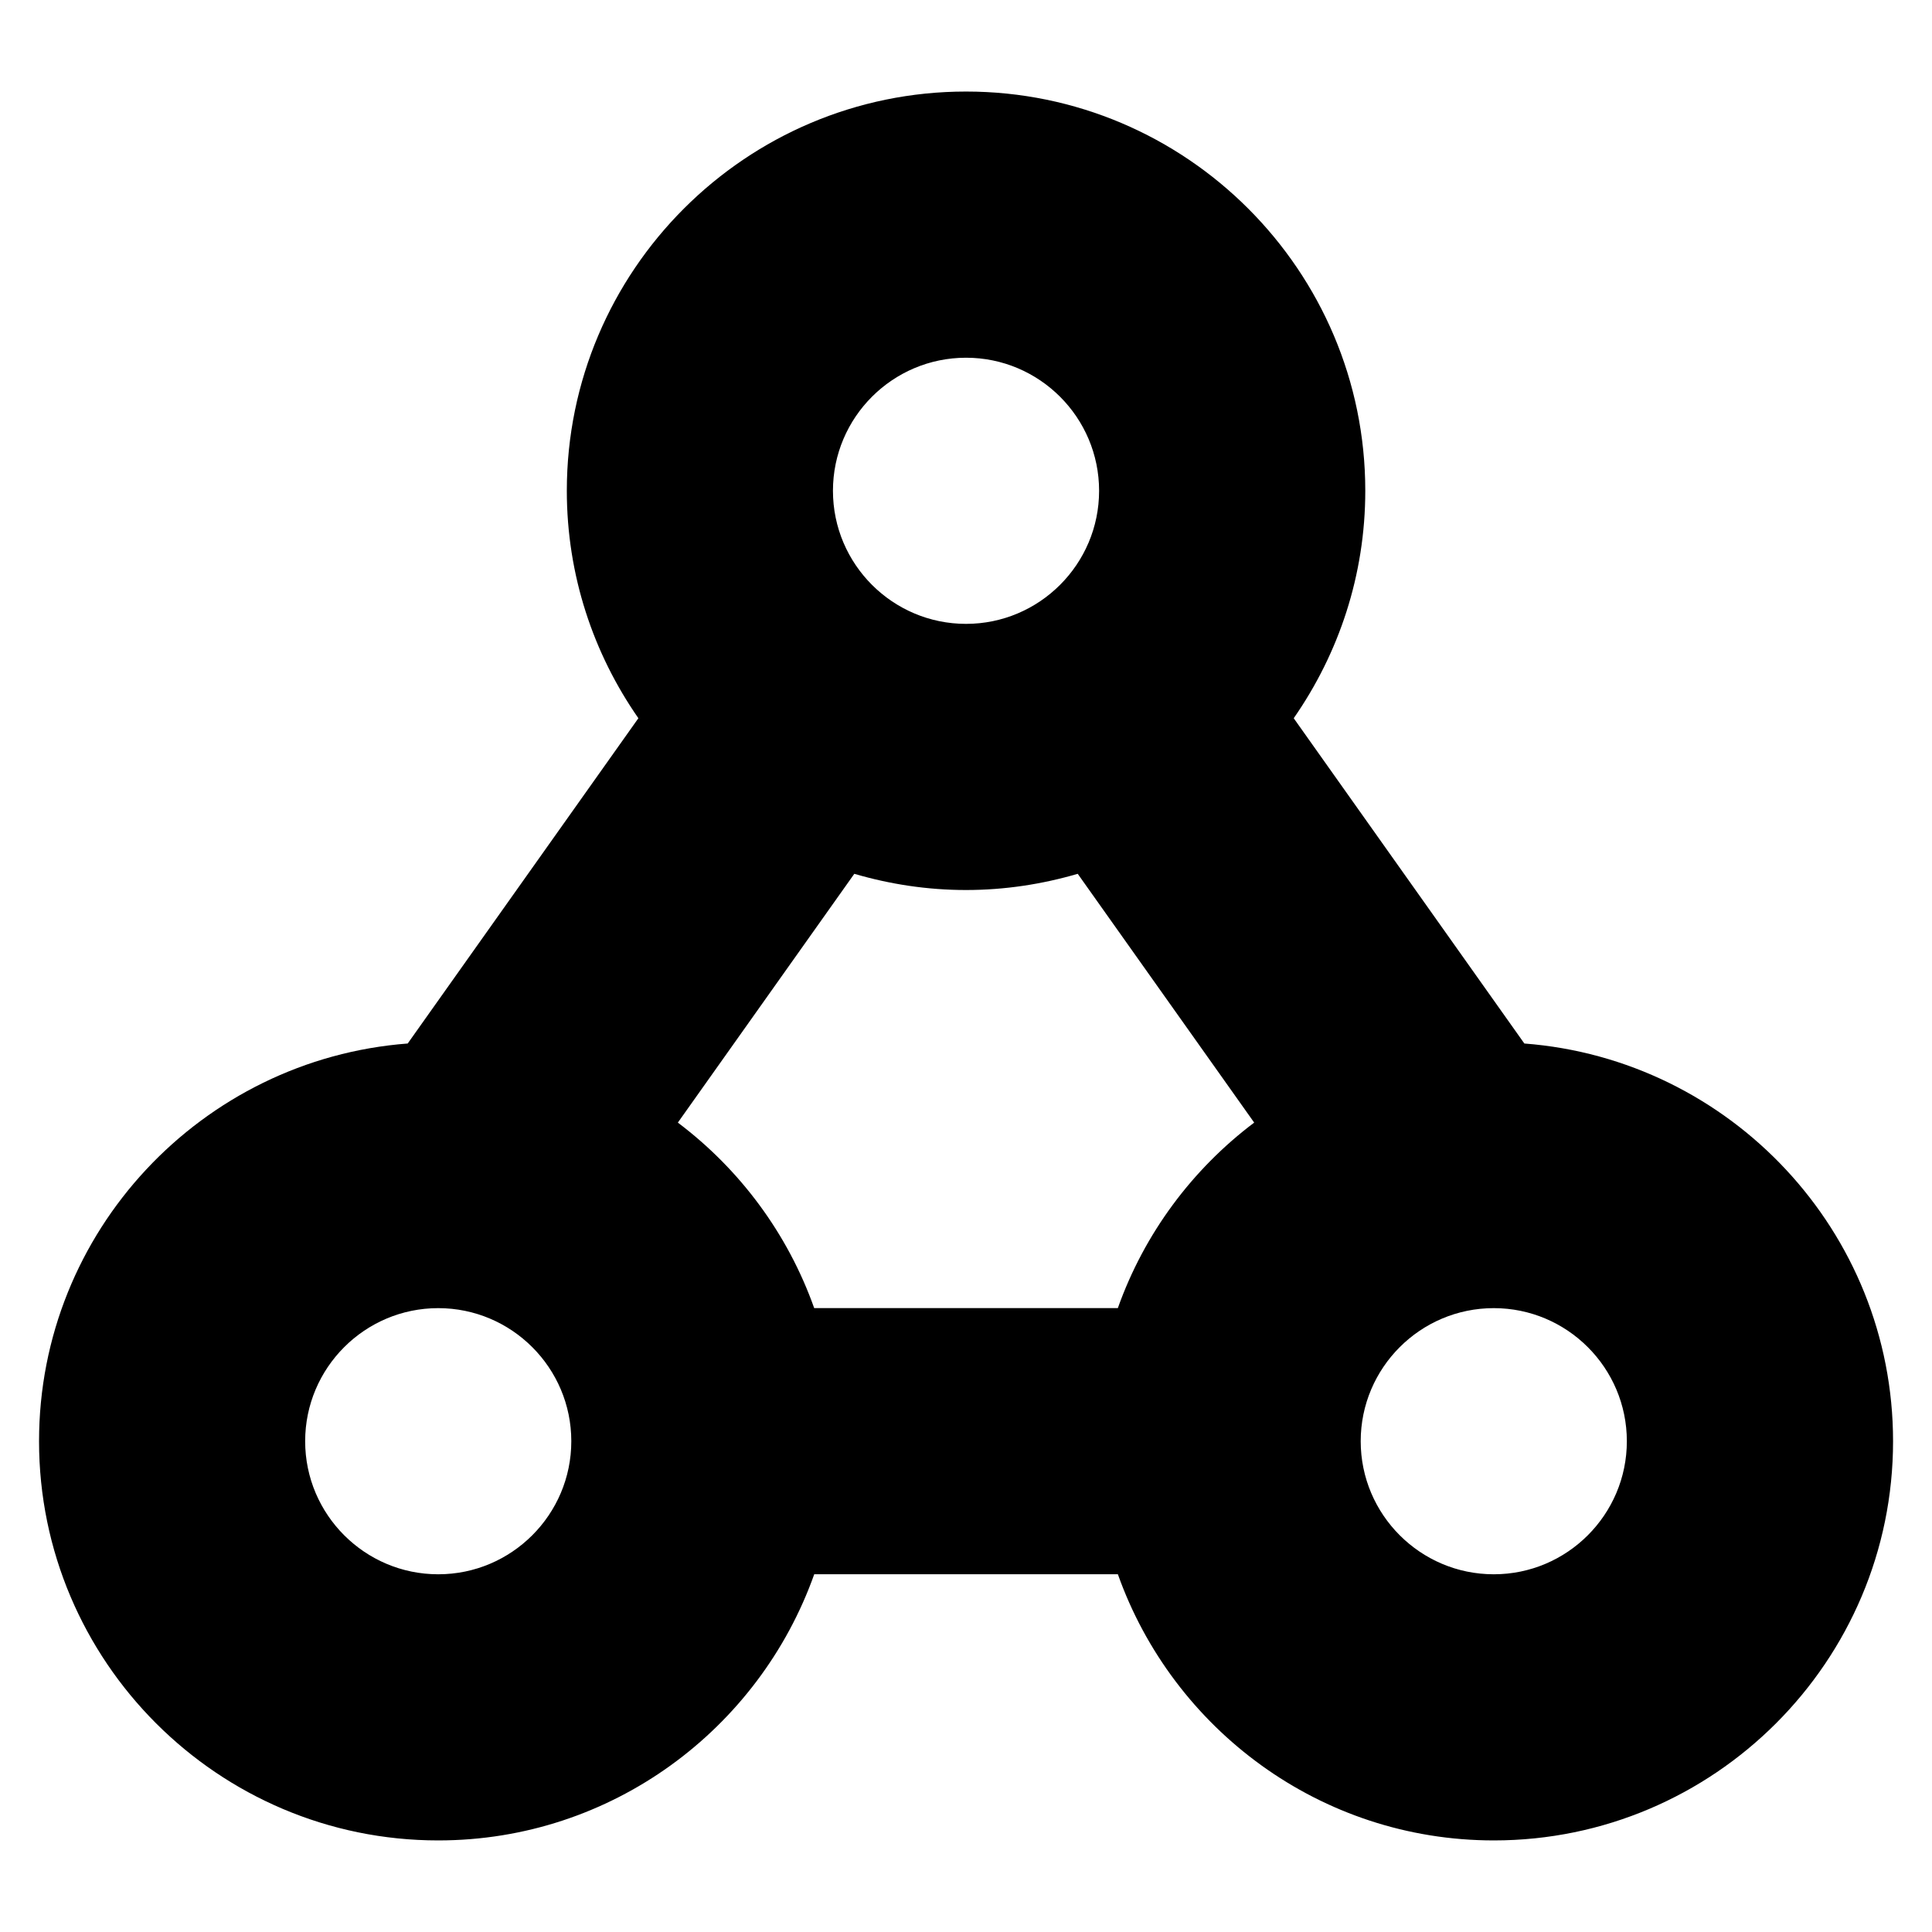
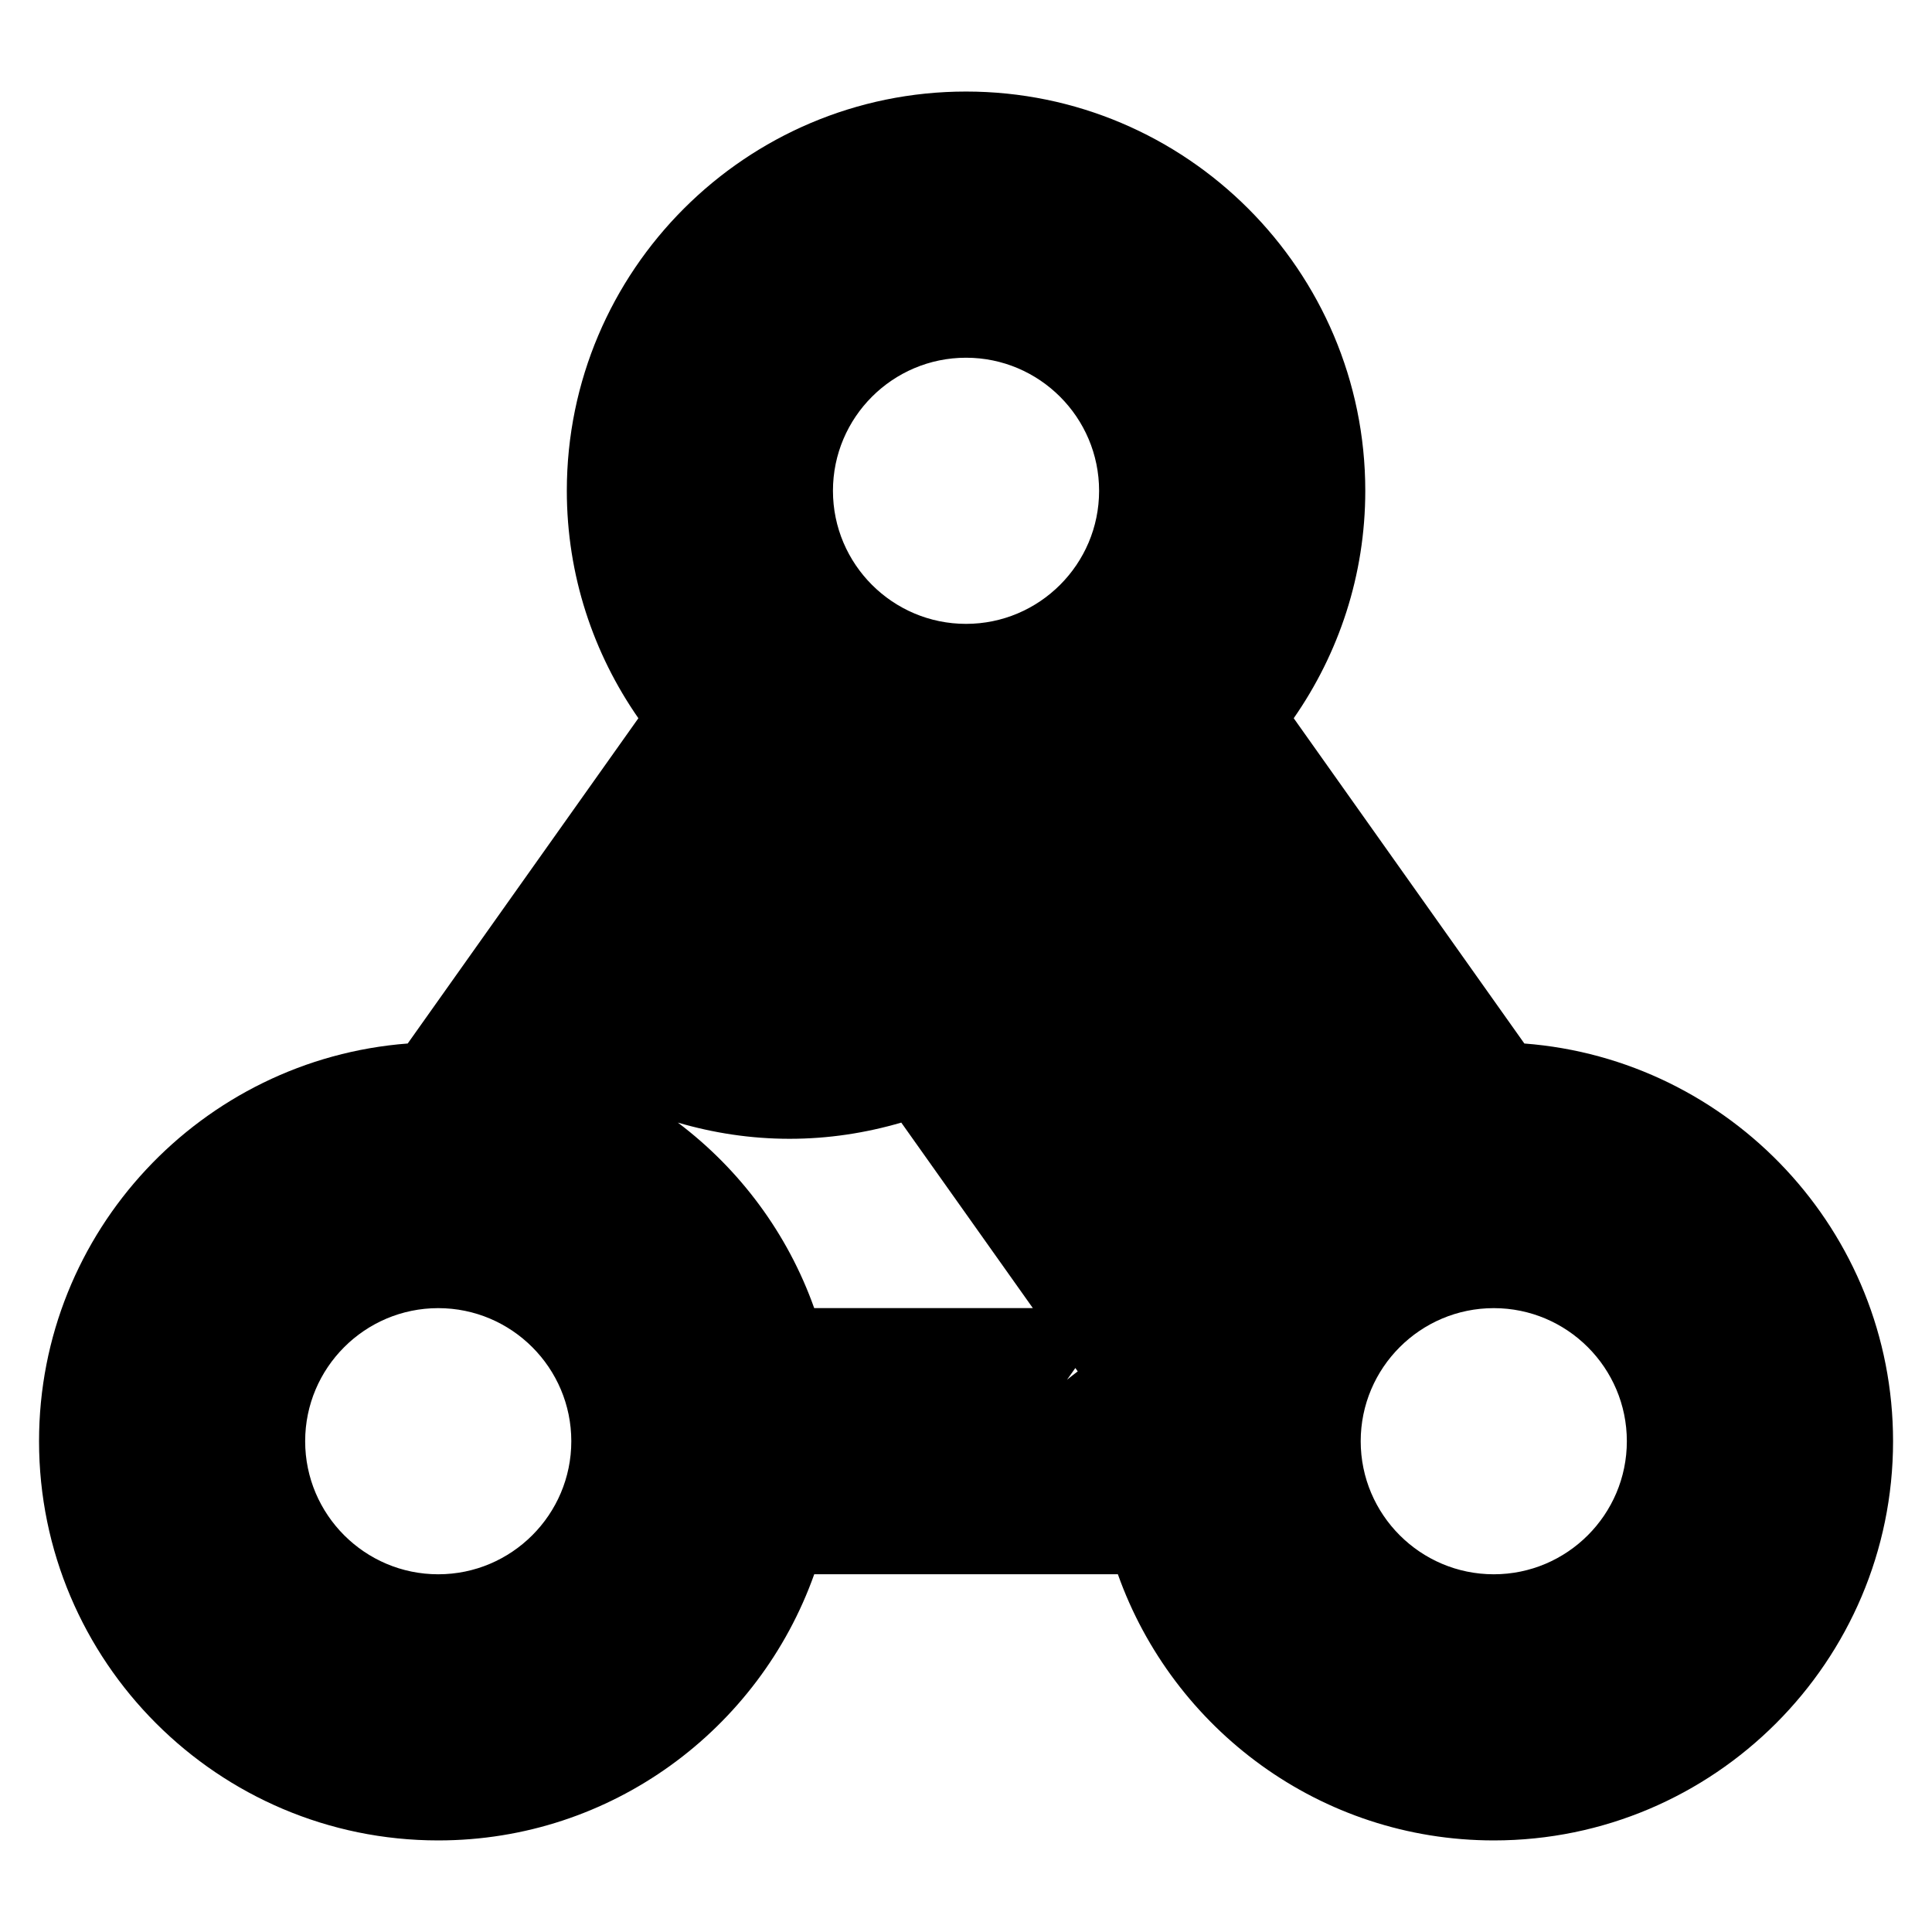
<svg xmlns="http://www.w3.org/2000/svg" fill="#000000" width="800px" height="800px" version="1.1" viewBox="144 144 512 512">
-   <path d="m547.97 420.54-61.121-86.203c11.922-17.121 18.965-37.887 18.965-60.277 0-58.34-47.457-105.8-105.8-105.8-58.34 0-105.8 47.457-105.8 105.8 0 22.398 7.043 43.156 18.965 60.277l-61.133 86.203c-54.551 4.16-97.699 49.777-97.699 105.39 0 58.34 47.457 105.8 105.8 105.8 45.957 0 85.055-29.512 99.633-70.535h80.469c14.57 41.02 53.664 70.535 99.633 70.535 58.34 0 105.8-47.457 105.8-105.8-0.012-55.609-43.148-101.22-97.711-105.39zm-107.73 70.121h-80.469c-7.012-19.75-19.699-36.77-36.133-49.16l46.762-65.93c9.41 2.75 19.316 4.293 29.605 4.293s20.203-1.543 29.605-4.293l46.762 65.93c-16.434 12.391-29.121 29.41-36.133 49.16zm-40.234-251.86c19.445 0 35.266 15.82 35.266 35.266 0 19.445-15.82 35.266-35.266 35.266s-35.266-15.82-35.266-35.266c-0.004-19.445 15.816-35.266 35.266-35.266zm-139.87 322.4c-19.445 0-35.266-15.82-35.266-35.266 0-19.445 15.82-35.266 35.266-35.266 19.445 0 35.266 15.82 35.266 35.266 0 19.445-15.82 35.266-35.266 35.266zm279.73 0c-19.445 0-35.266-15.82-35.266-35.266 0-19.445 15.82-35.266 35.266-35.266 19.445 0 35.266 15.82 35.266 35.266 0 19.445-15.82 35.266-35.266 35.266z" />
+   <path d="m547.97 420.54-61.121-86.203c11.922-17.121 18.965-37.887 18.965-60.277 0-58.34-47.457-105.8-105.8-105.8-58.34 0-105.8 47.457-105.8 105.8 0 22.398 7.043 43.156 18.965 60.277l-61.133 86.203c-54.551 4.16-97.699 49.777-97.699 105.39 0 58.34 47.457 105.8 105.8 105.8 45.957 0 85.055-29.512 99.633-70.535h80.469c14.57 41.02 53.664 70.535 99.633 70.535 58.34 0 105.8-47.457 105.8-105.8-0.012-55.609-43.148-101.22-97.711-105.39zm-107.73 70.121h-80.469c-7.012-19.75-19.699-36.77-36.133-49.16c9.41 2.75 19.316 4.293 29.605 4.293s20.203-1.543 29.605-4.293l46.762 65.93c-16.434 12.391-29.121 29.41-36.133 49.16zm-40.234-251.86c19.445 0 35.266 15.82 35.266 35.266 0 19.445-15.82 35.266-35.266 35.266s-35.266-15.82-35.266-35.266c-0.004-19.445 15.816-35.266 35.266-35.266zm-139.87 322.4c-19.445 0-35.266-15.82-35.266-35.266 0-19.445 15.82-35.266 35.266-35.266 19.445 0 35.266 15.82 35.266 35.266 0 19.445-15.82 35.266-35.266 35.266zm279.73 0c-19.445 0-35.266-15.82-35.266-35.266 0-19.445 15.82-35.266 35.266-35.266 19.445 0 35.266 15.82 35.266 35.266 0 19.445-15.82 35.266-35.266 35.266z" />
</svg>